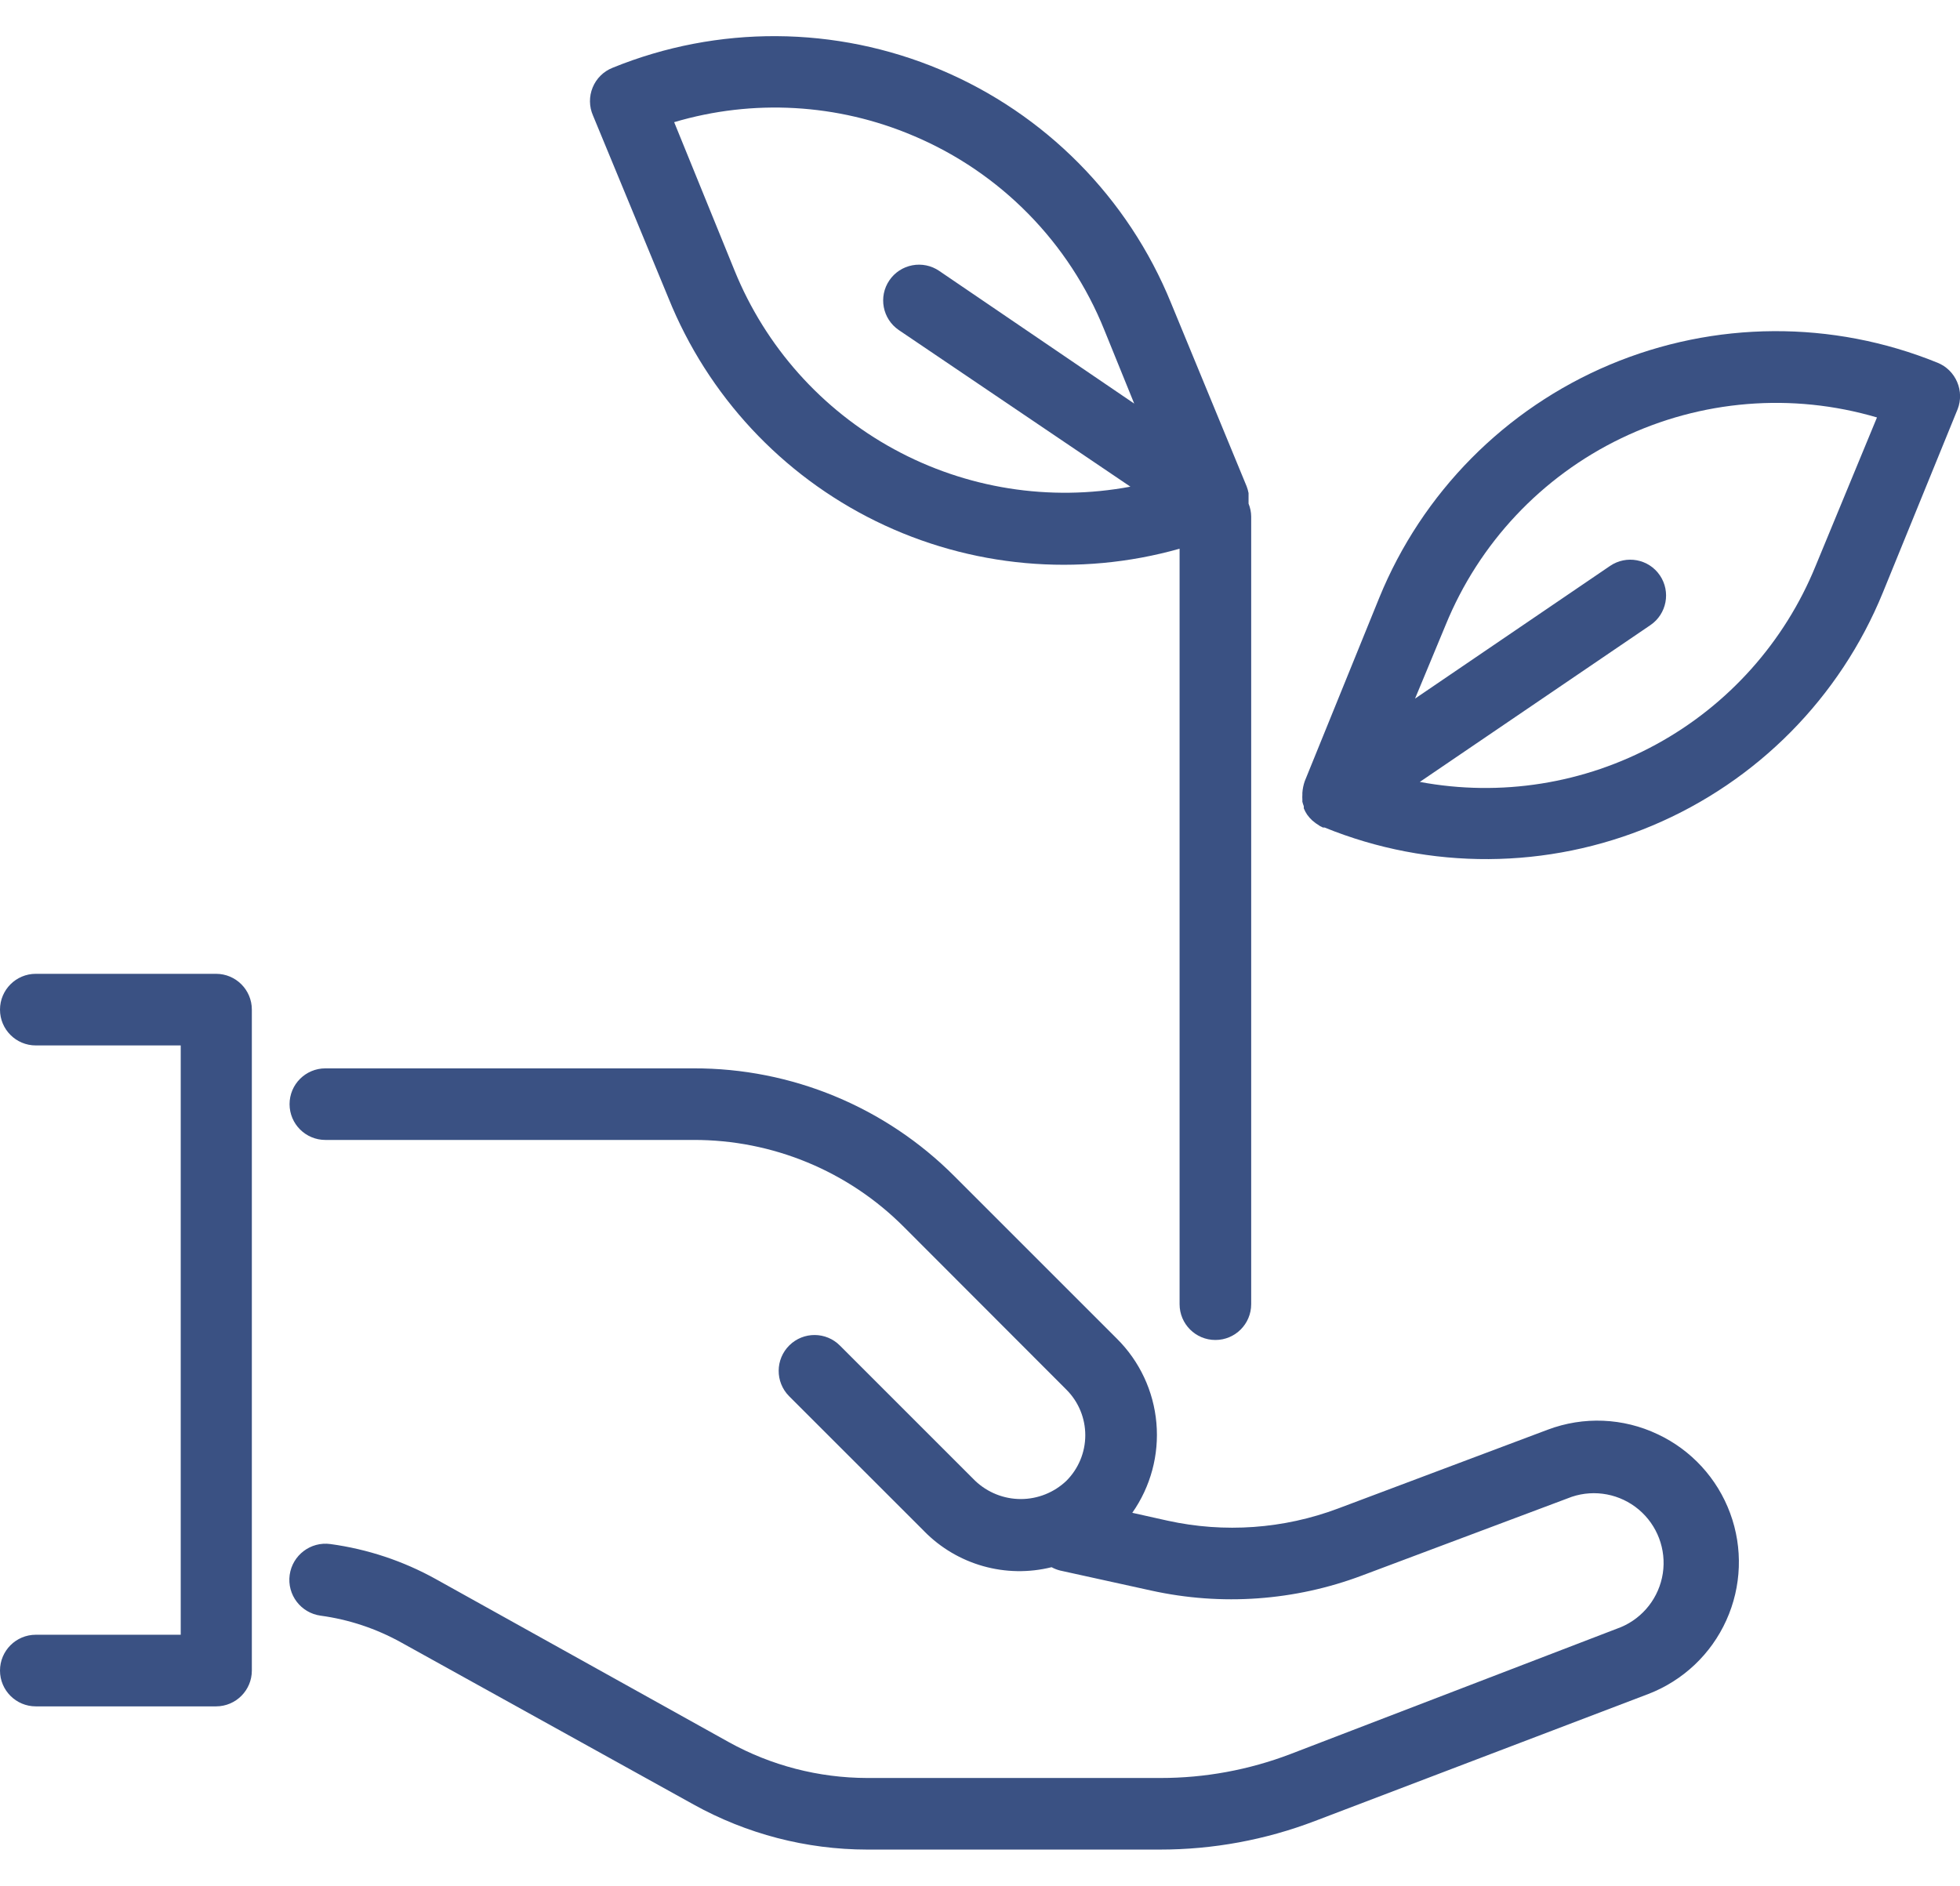
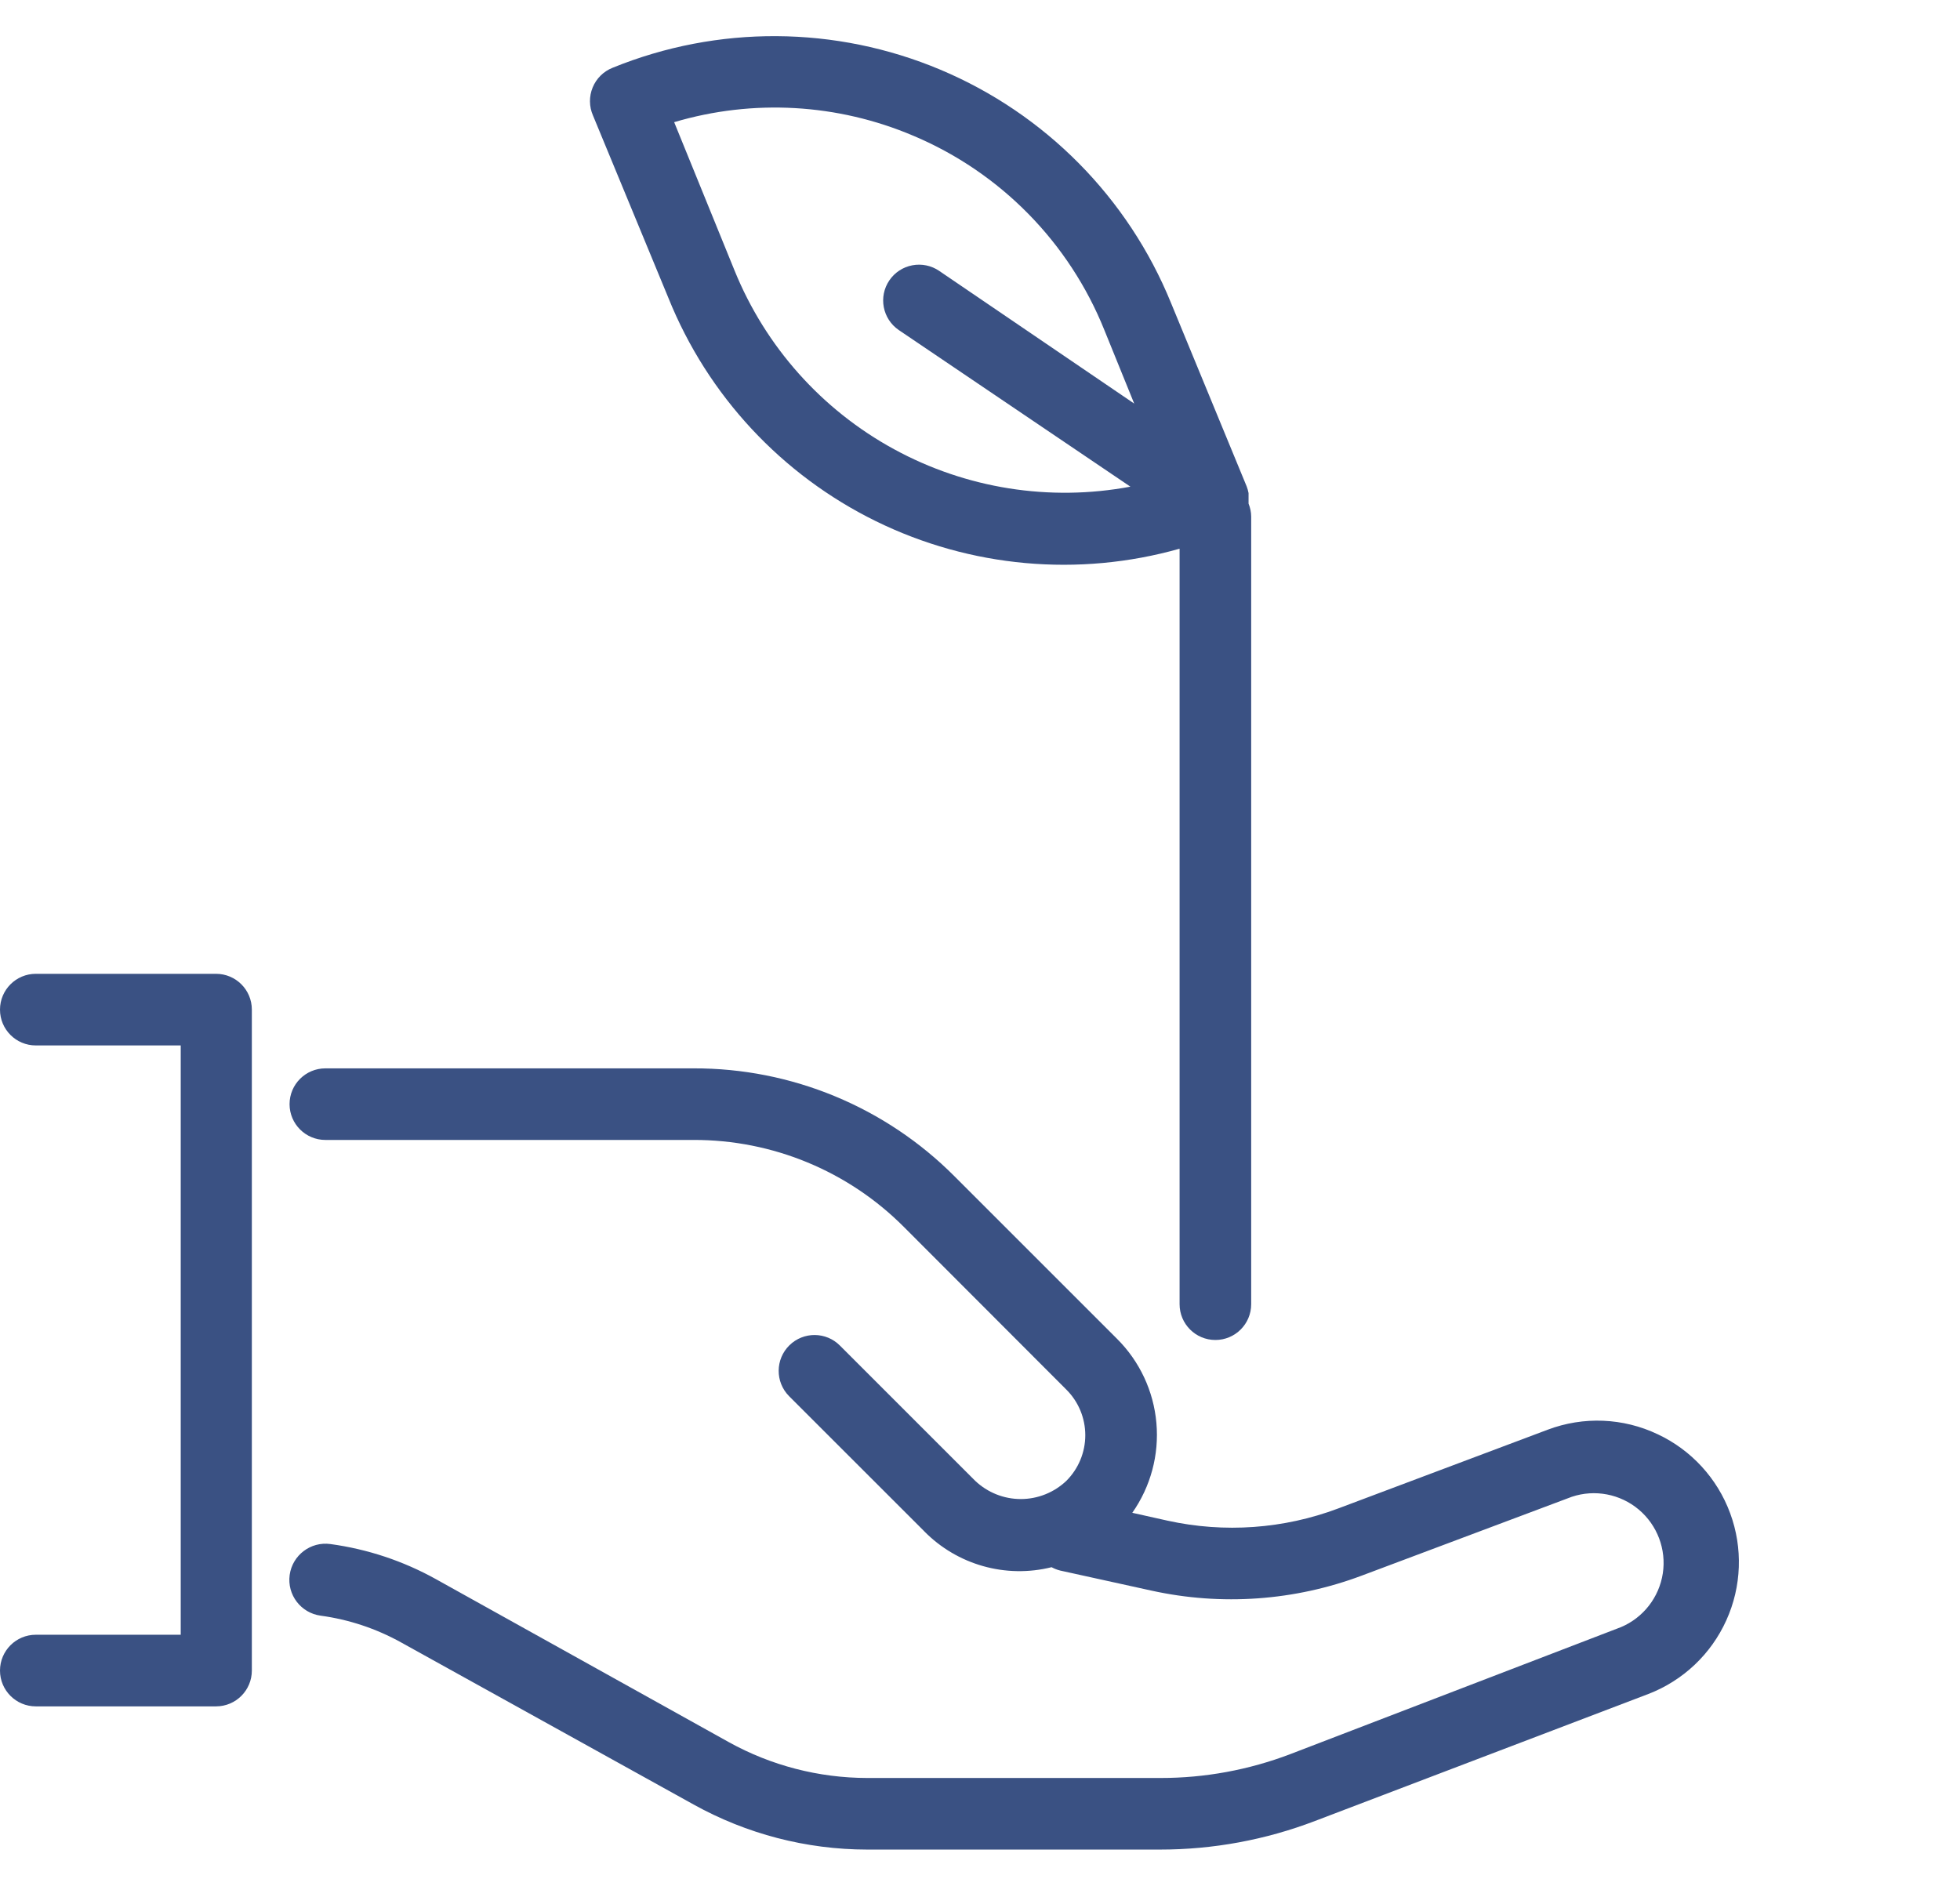
<svg xmlns="http://www.w3.org/2000/svg" width="53" height="51" viewBox="0 0 53 51" fill="none">
  <path d="M5.842 26.337H0.968C0.433 26.337 0 26.771 0 27.306C0 27.841 0.433 28.274 0.968 28.274H4.887V44.212H0.968C0.433 44.212 0 44.646 0 45.181C0 45.715 0.433 46.149 0.968 46.149H5.842C6.377 46.149 6.81 45.715 6.81 45.181V27.305C6.81 26.77 6.377 26.337 5.842 26.337V26.337Z" fill="#3A5183" />
  <path d="M44.826 38.79C43.892 38.345 42.818 38.301 41.85 38.667L36.182 40.798C34.71 41.351 33.109 41.465 31.573 41.127L30.618 40.914C31.115 40.206 31.346 39.346 31.27 38.485C31.195 37.624 30.817 36.817 30.205 36.208L25.815 31.818C23.946 29.939 21.403 28.886 18.753 28.894H8.799C8.264 28.894 7.83 29.327 7.83 29.862C7.83 30.397 8.264 30.83 8.799 30.83H18.753C20.889 30.824 22.939 31.672 24.446 33.187L28.836 37.583L28.836 37.583C29.163 37.909 29.347 38.353 29.347 38.816C29.347 39.278 29.163 39.722 28.836 40.049C28.504 40.365 28.062 40.542 27.603 40.542C27.144 40.542 26.703 40.365 26.37 40.049L22.716 36.395C22.34 36.013 21.726 36.009 21.345 36.385C20.964 36.761 20.959 37.375 21.335 37.757L24.989 41.41V41.411C25.884 42.323 27.196 42.694 28.436 42.385C28.509 42.425 28.587 42.456 28.669 42.476L31.134 43.018C33.032 43.436 35.01 43.295 36.828 42.611L42.503 40.481C43.125 40.273 43.811 40.404 44.313 40.826C44.815 41.249 45.062 41.902 44.964 42.551C44.865 43.199 44.437 43.751 43.832 44.006L34.892 47.44C33.77 47.868 32.58 48.087 31.38 48.086H23.446C22.138 48.083 20.853 47.751 19.709 47.117L11.787 42.708C10.904 42.217 9.936 41.895 8.934 41.759C8.399 41.686 7.907 42.061 7.833 42.595C7.76 43.13 8.135 43.623 8.67 43.696C9.433 43.799 10.171 44.045 10.845 44.419L18.753 48.802C20.189 49.6 21.803 50.02 23.446 50.022H31.367C32.801 50.023 34.223 49.76 35.563 49.247L44.575 45.813C45.511 45.452 46.268 44.737 46.681 43.822C47.095 42.908 47.133 41.868 46.785 40.926C46.438 39.984 45.735 39.217 44.827 38.79L44.826 38.79Z" fill="#3A5183" />
  <path d="M18.076 8.062C19.138 10.697 21.137 12.846 23.688 14.097C26.239 15.348 29.163 15.613 31.897 14.84V35.272C31.897 35.807 32.33 36.24 32.865 36.24C33.4 36.24 33.833 35.807 33.833 35.272V13.969C33.832 13.849 33.807 13.731 33.762 13.62C33.764 13.588 33.764 13.556 33.762 13.523V13.446C33.764 13.409 33.764 13.373 33.762 13.336C33.751 13.274 33.733 13.214 33.711 13.155L31.664 8.191C30.505 5.346 28.262 3.078 25.431 1.886C22.599 0.694 19.41 0.674 16.565 1.833C16.32 1.93 16.126 2.122 16.026 2.366C15.926 2.609 15.929 2.883 16.035 3.124L18.076 8.062ZM24.699 3.672C27.052 4.665 28.911 6.557 29.863 8.927L30.67 10.915L25.396 7.326H25.396C25.184 7.181 24.922 7.127 24.67 7.175C24.418 7.223 24.195 7.368 24.05 7.581C23.748 8.023 23.863 8.626 24.305 8.927L30.567 13.162C28.383 13.571 26.124 13.213 24.174 12.148C22.223 11.084 20.701 9.378 19.864 7.319L18.23 3.304C20.364 2.671 22.651 2.801 24.698 3.672L24.699 3.672Z" fill="#3A5183" />
-   <path d="M52.924 10.334C52.824 10.096 52.634 9.908 52.395 9.811C49.549 8.653 46.36 8.672 43.528 9.864C40.697 11.057 38.455 13.325 37.295 16.17L35.281 21.128C35.246 21.23 35.224 21.336 35.217 21.444V21.496C35.214 21.537 35.214 21.578 35.217 21.618V21.683V21.683C35.227 21.724 35.24 21.765 35.256 21.805V21.863C35.28 21.922 35.31 21.979 35.346 22.032C35.385 22.088 35.431 22.14 35.481 22.186L35.578 22.264L35.694 22.341L35.772 22.38H35.817C38.663 23.538 41.852 23.519 44.683 22.327C47.514 21.134 49.757 18.866 50.916 16.021L52.937 11.064C53.028 10.828 53.023 10.566 52.924 10.334L52.924 10.334ZM49.096 15.305C48.258 17.362 46.735 19.068 44.785 20.132C42.835 21.197 40.577 21.555 38.393 21.147L44.629 16.906H44.629C45.071 16.605 45.185 16.002 44.884 15.56C44.583 15.118 43.98 15.004 43.538 15.305L38.264 18.894L39.09 16.906C39.993 14.69 41.686 12.889 43.841 11.852C45.997 10.814 48.46 10.613 50.755 11.29L49.096 15.305Z" fill="#3A5183" />
</svg>